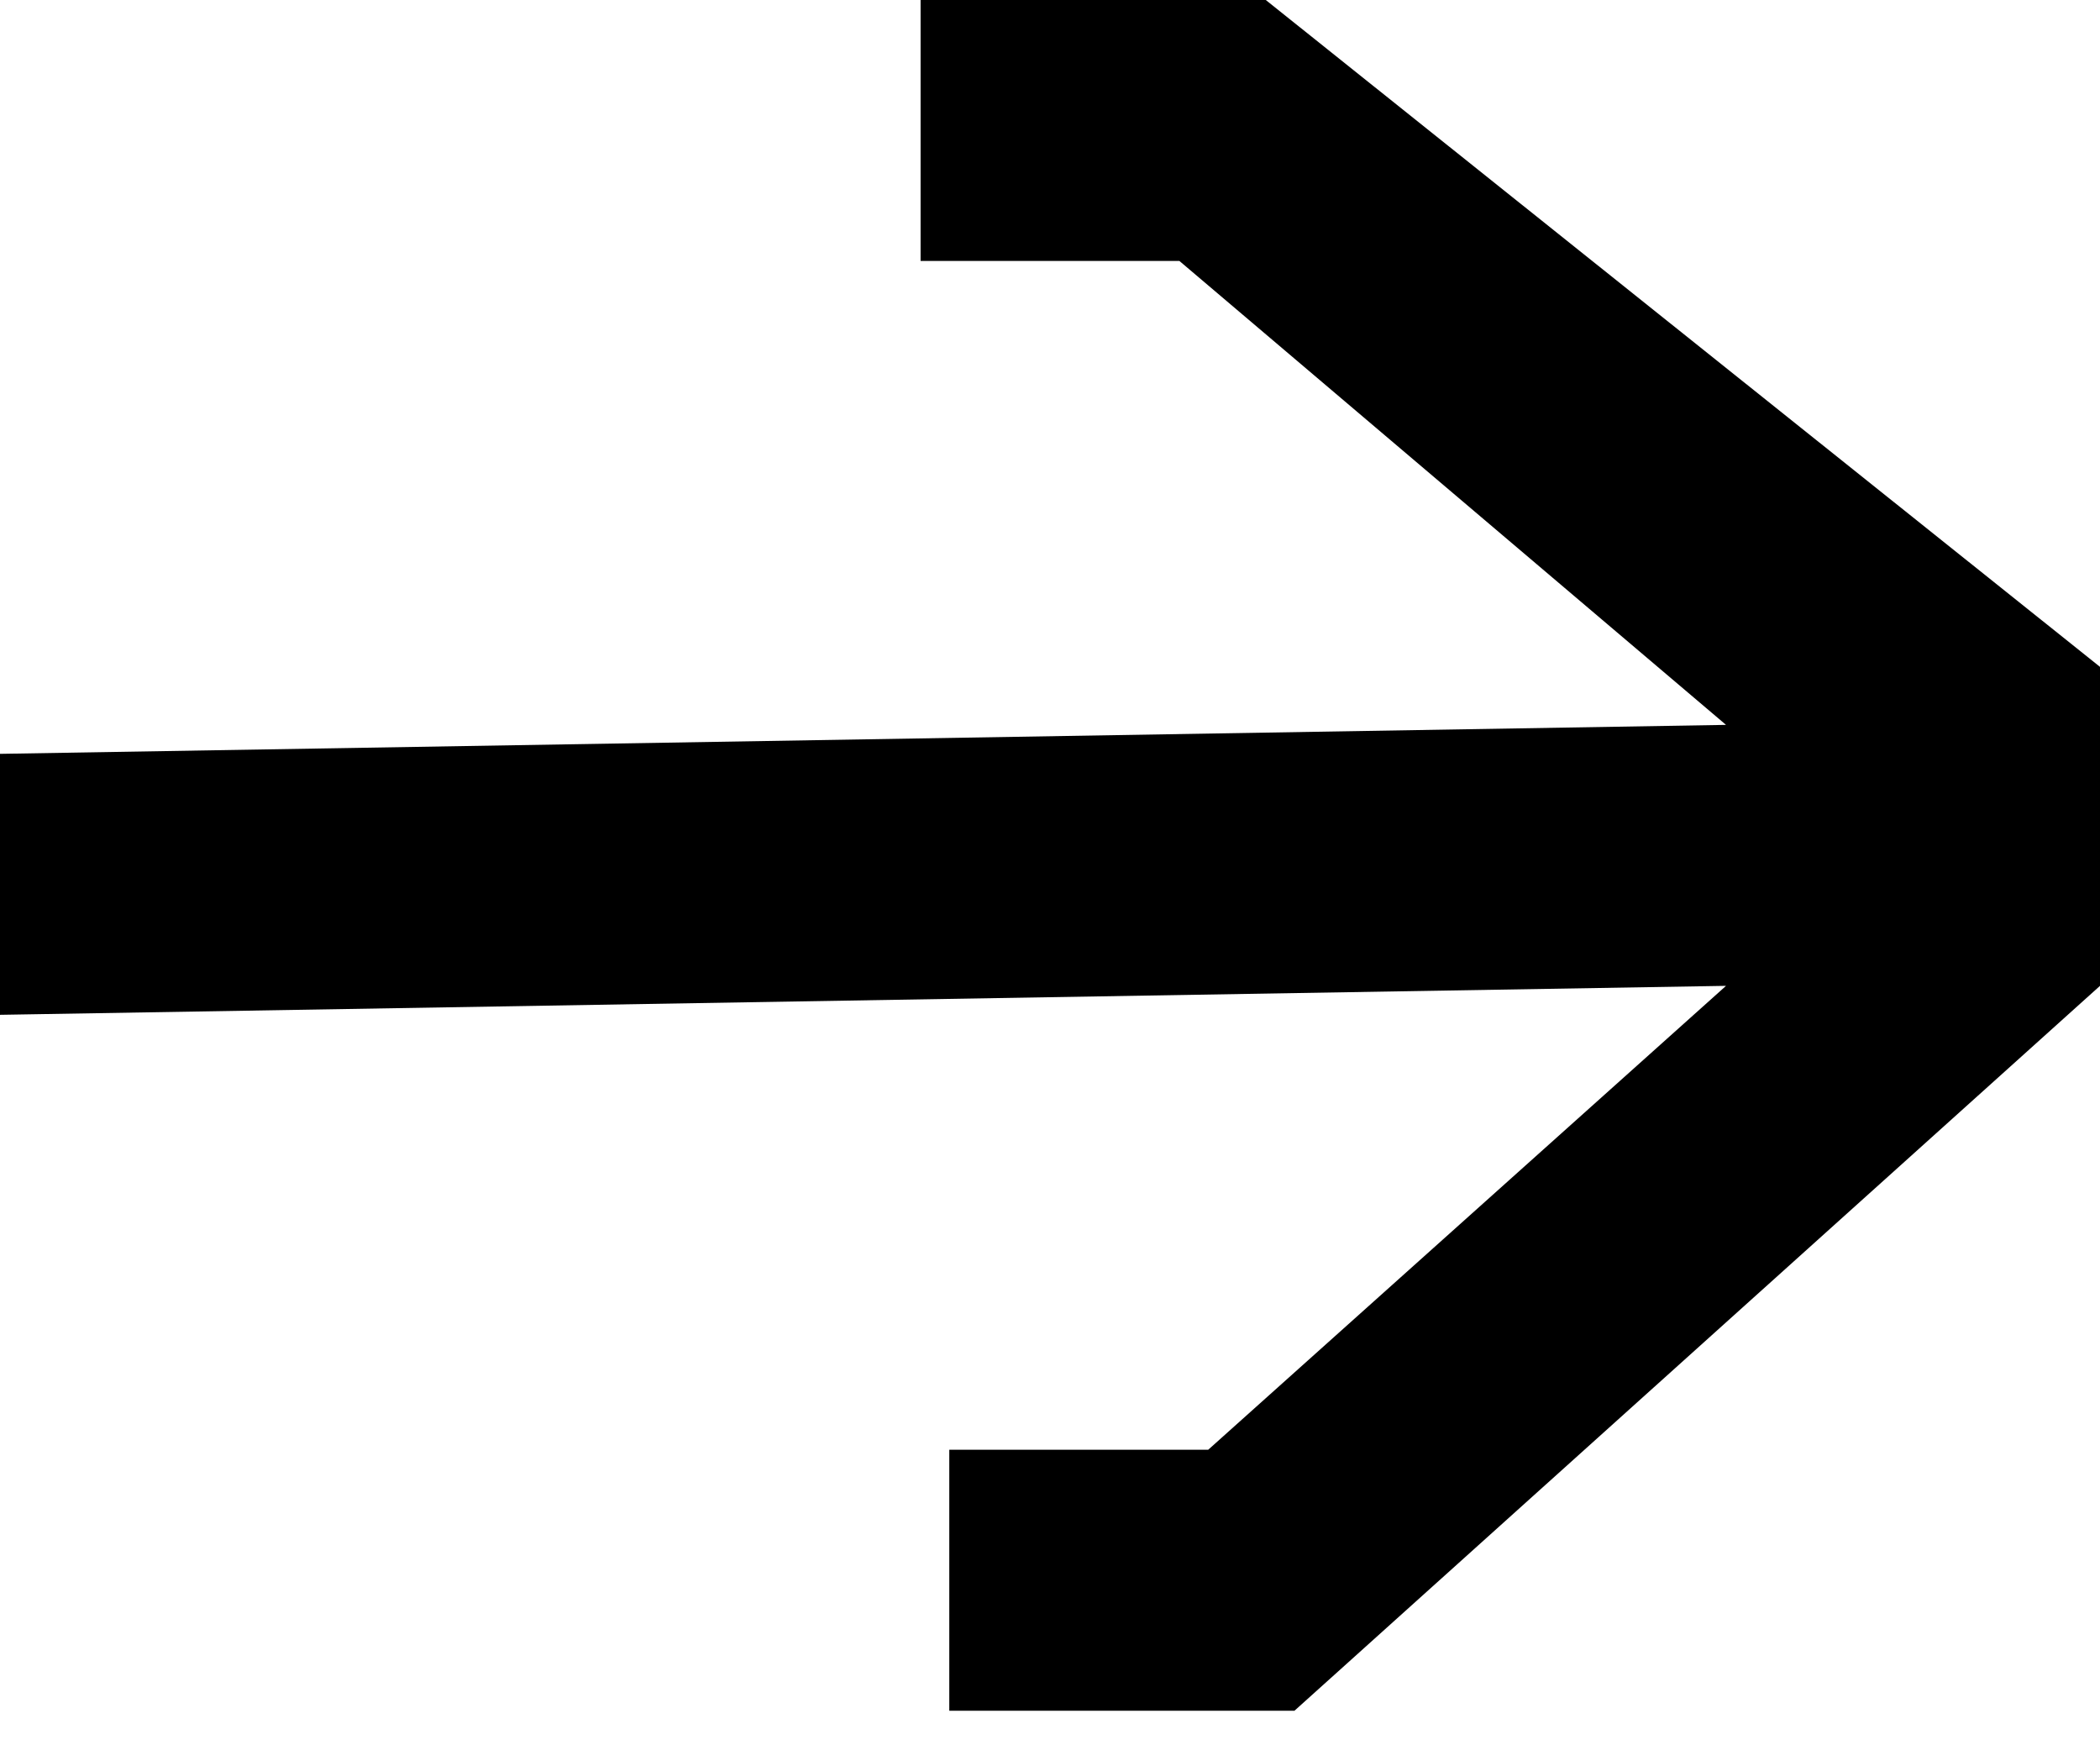
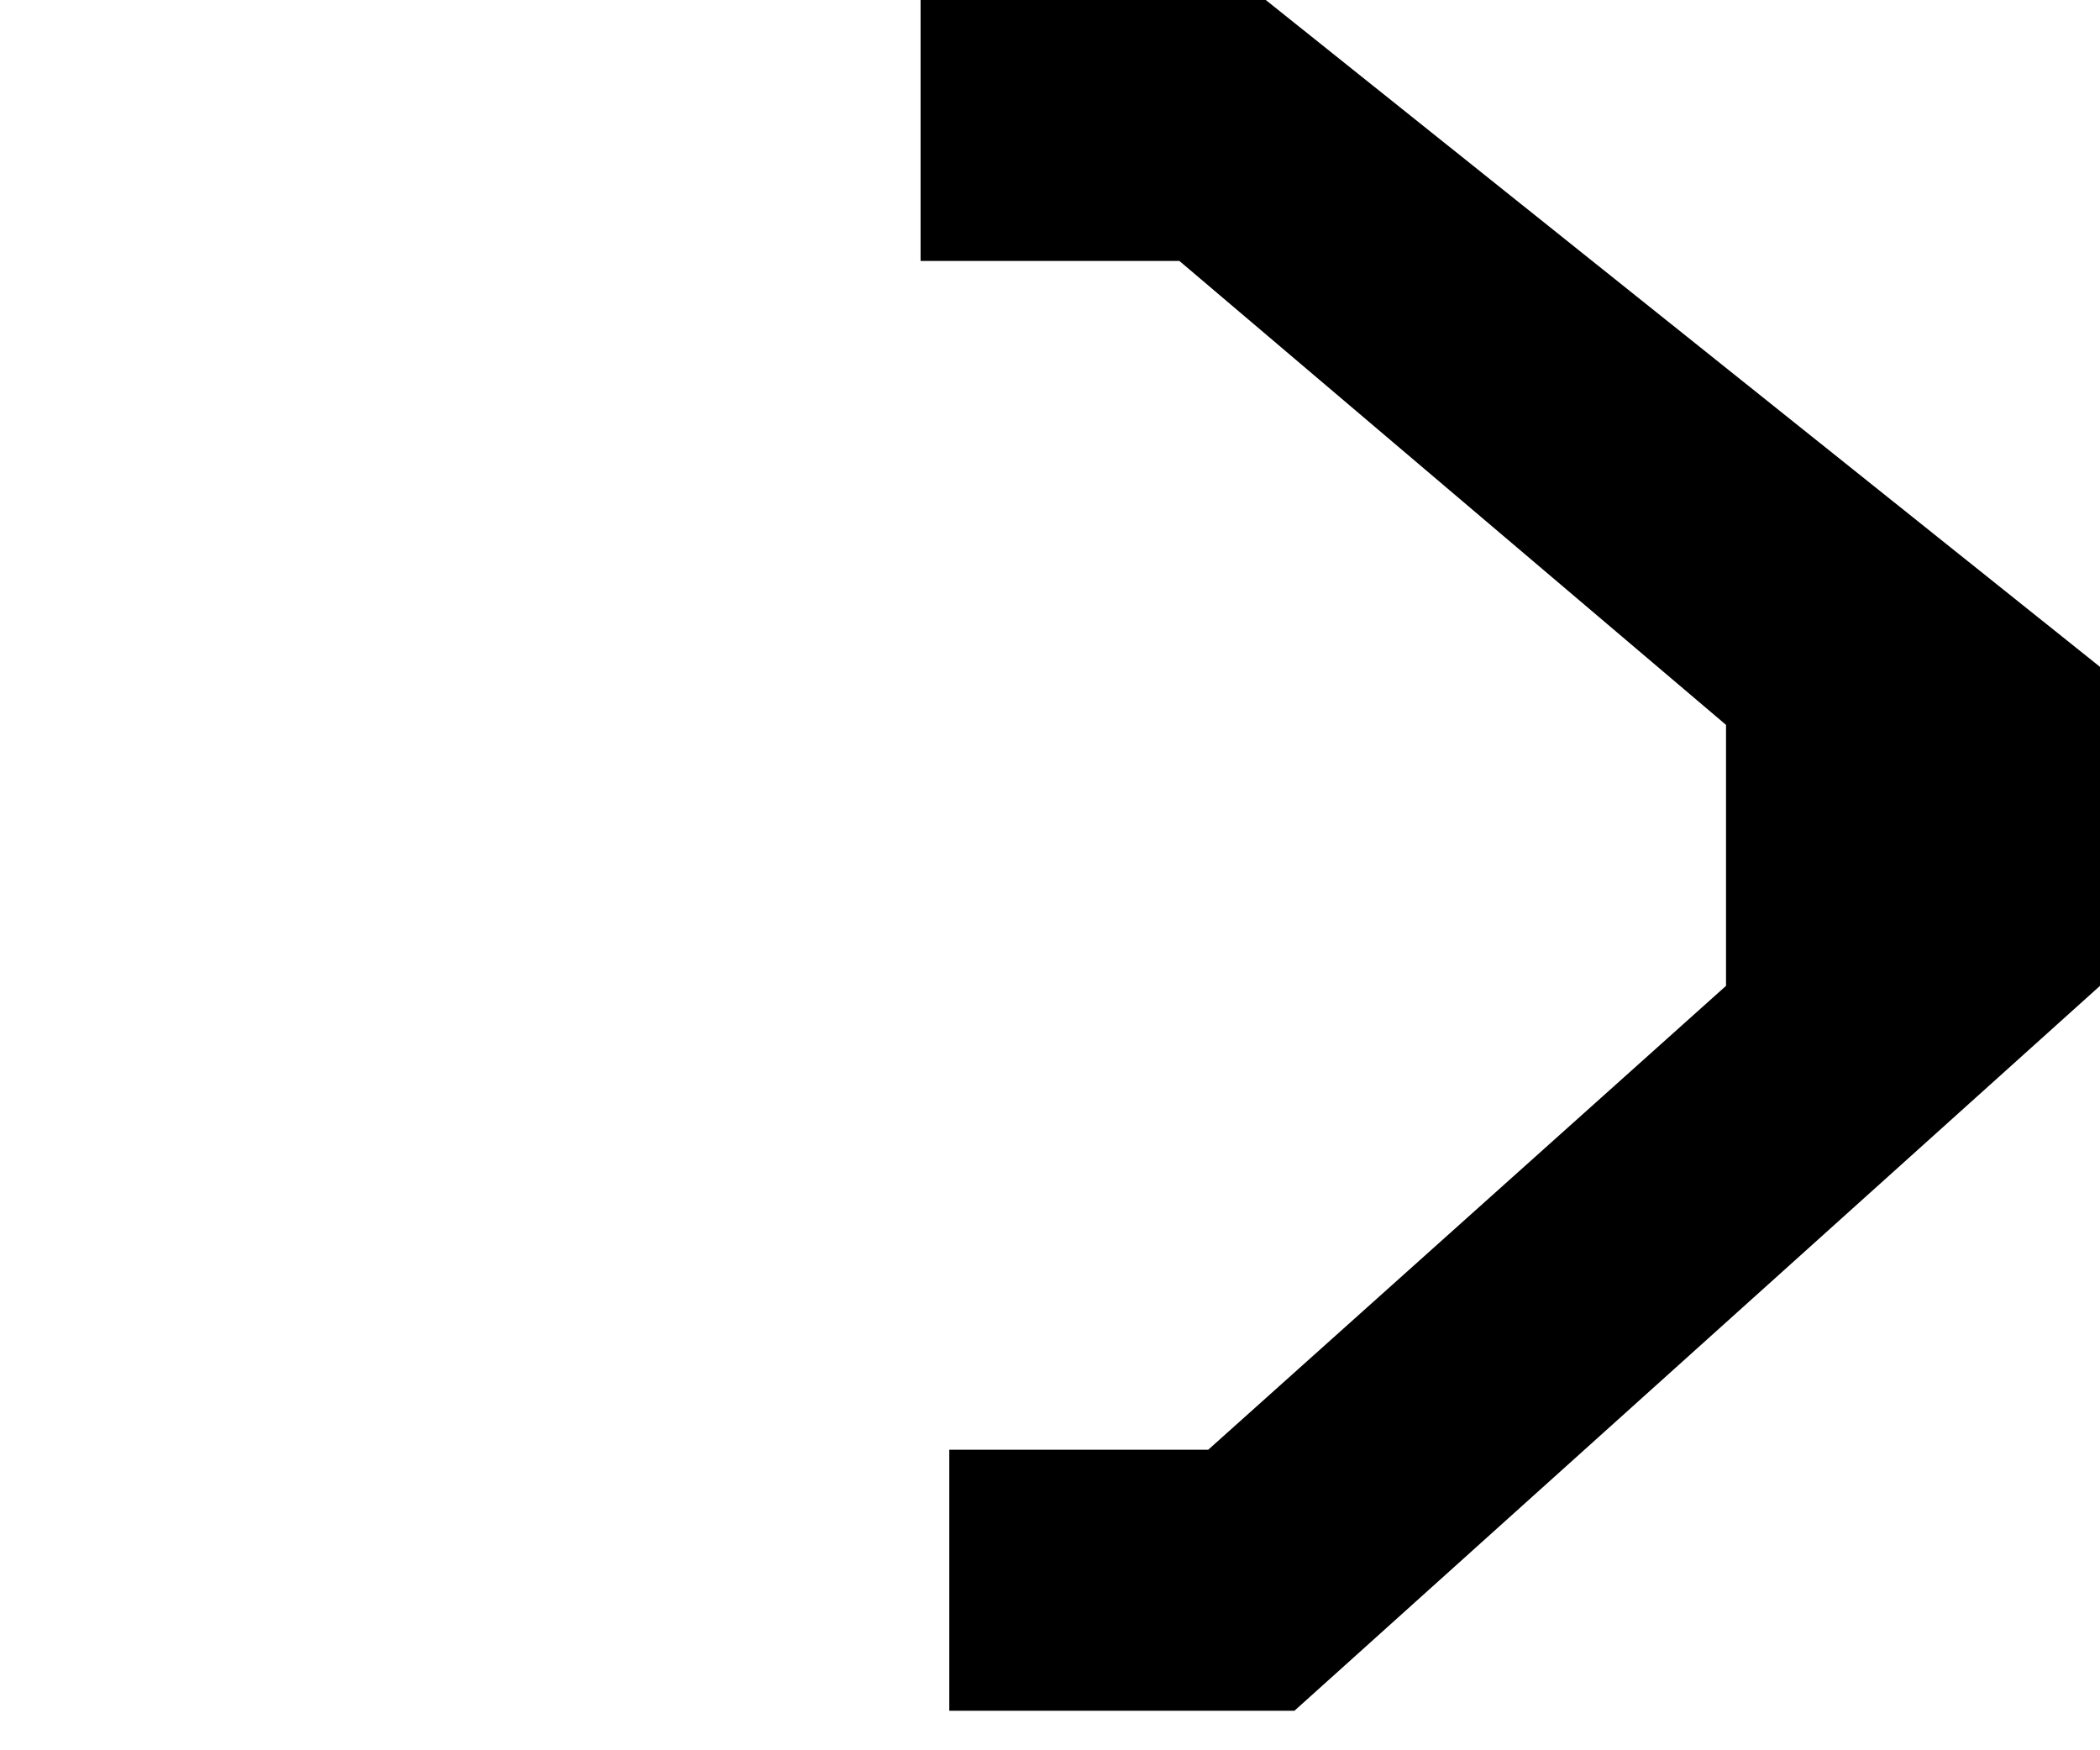
<svg xmlns="http://www.w3.org/2000/svg" width="24" height="20" viewBox="0 0 24 20" fill="none">
-   <path d="M24 7.62V10.934V11.265L14.794 19.548H10.849V16.566H13.808L19.726 11.265L0 11.596V8.614L19.726 8.283L13.479 2.982H10.521V0H14.466L24 7.62Z" fill="black" />
+   <path d="M24 7.62V10.934V11.265L14.794 19.548H10.849V16.566H13.808L19.726 11.265V8.614L19.726 8.283L13.479 2.982H10.521V0H14.466L24 7.62Z" fill="black" />
</svg>